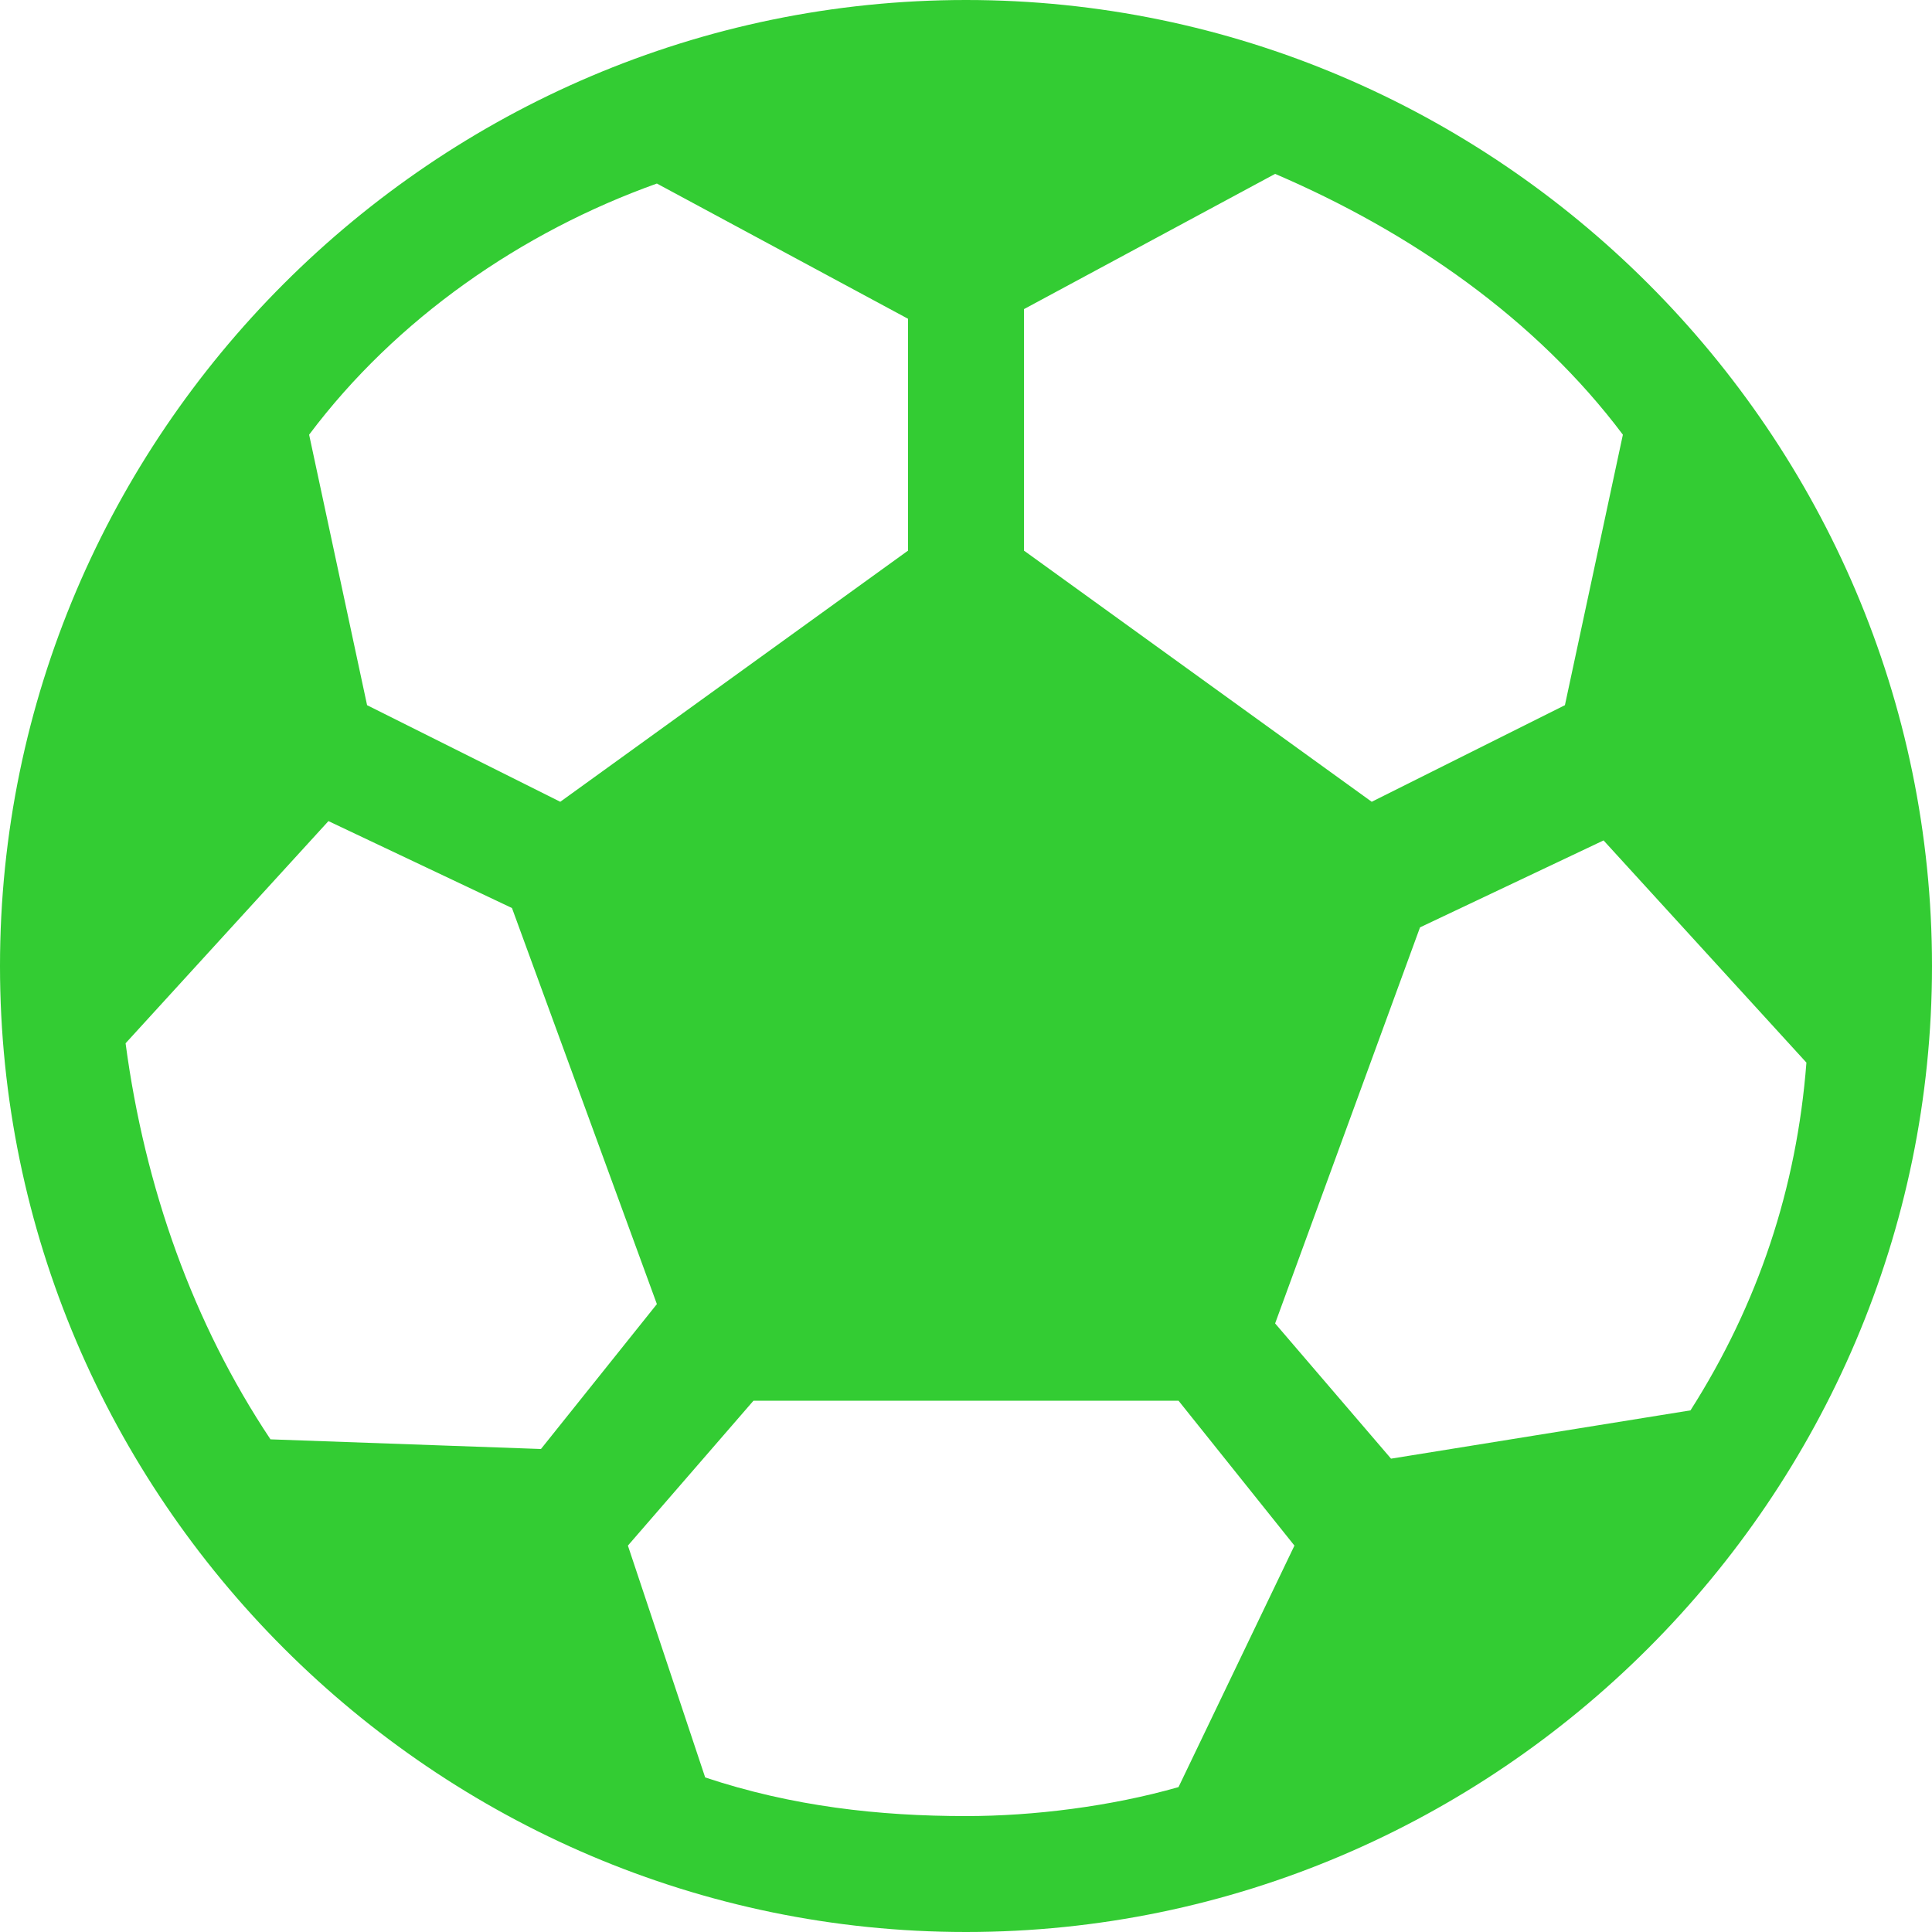
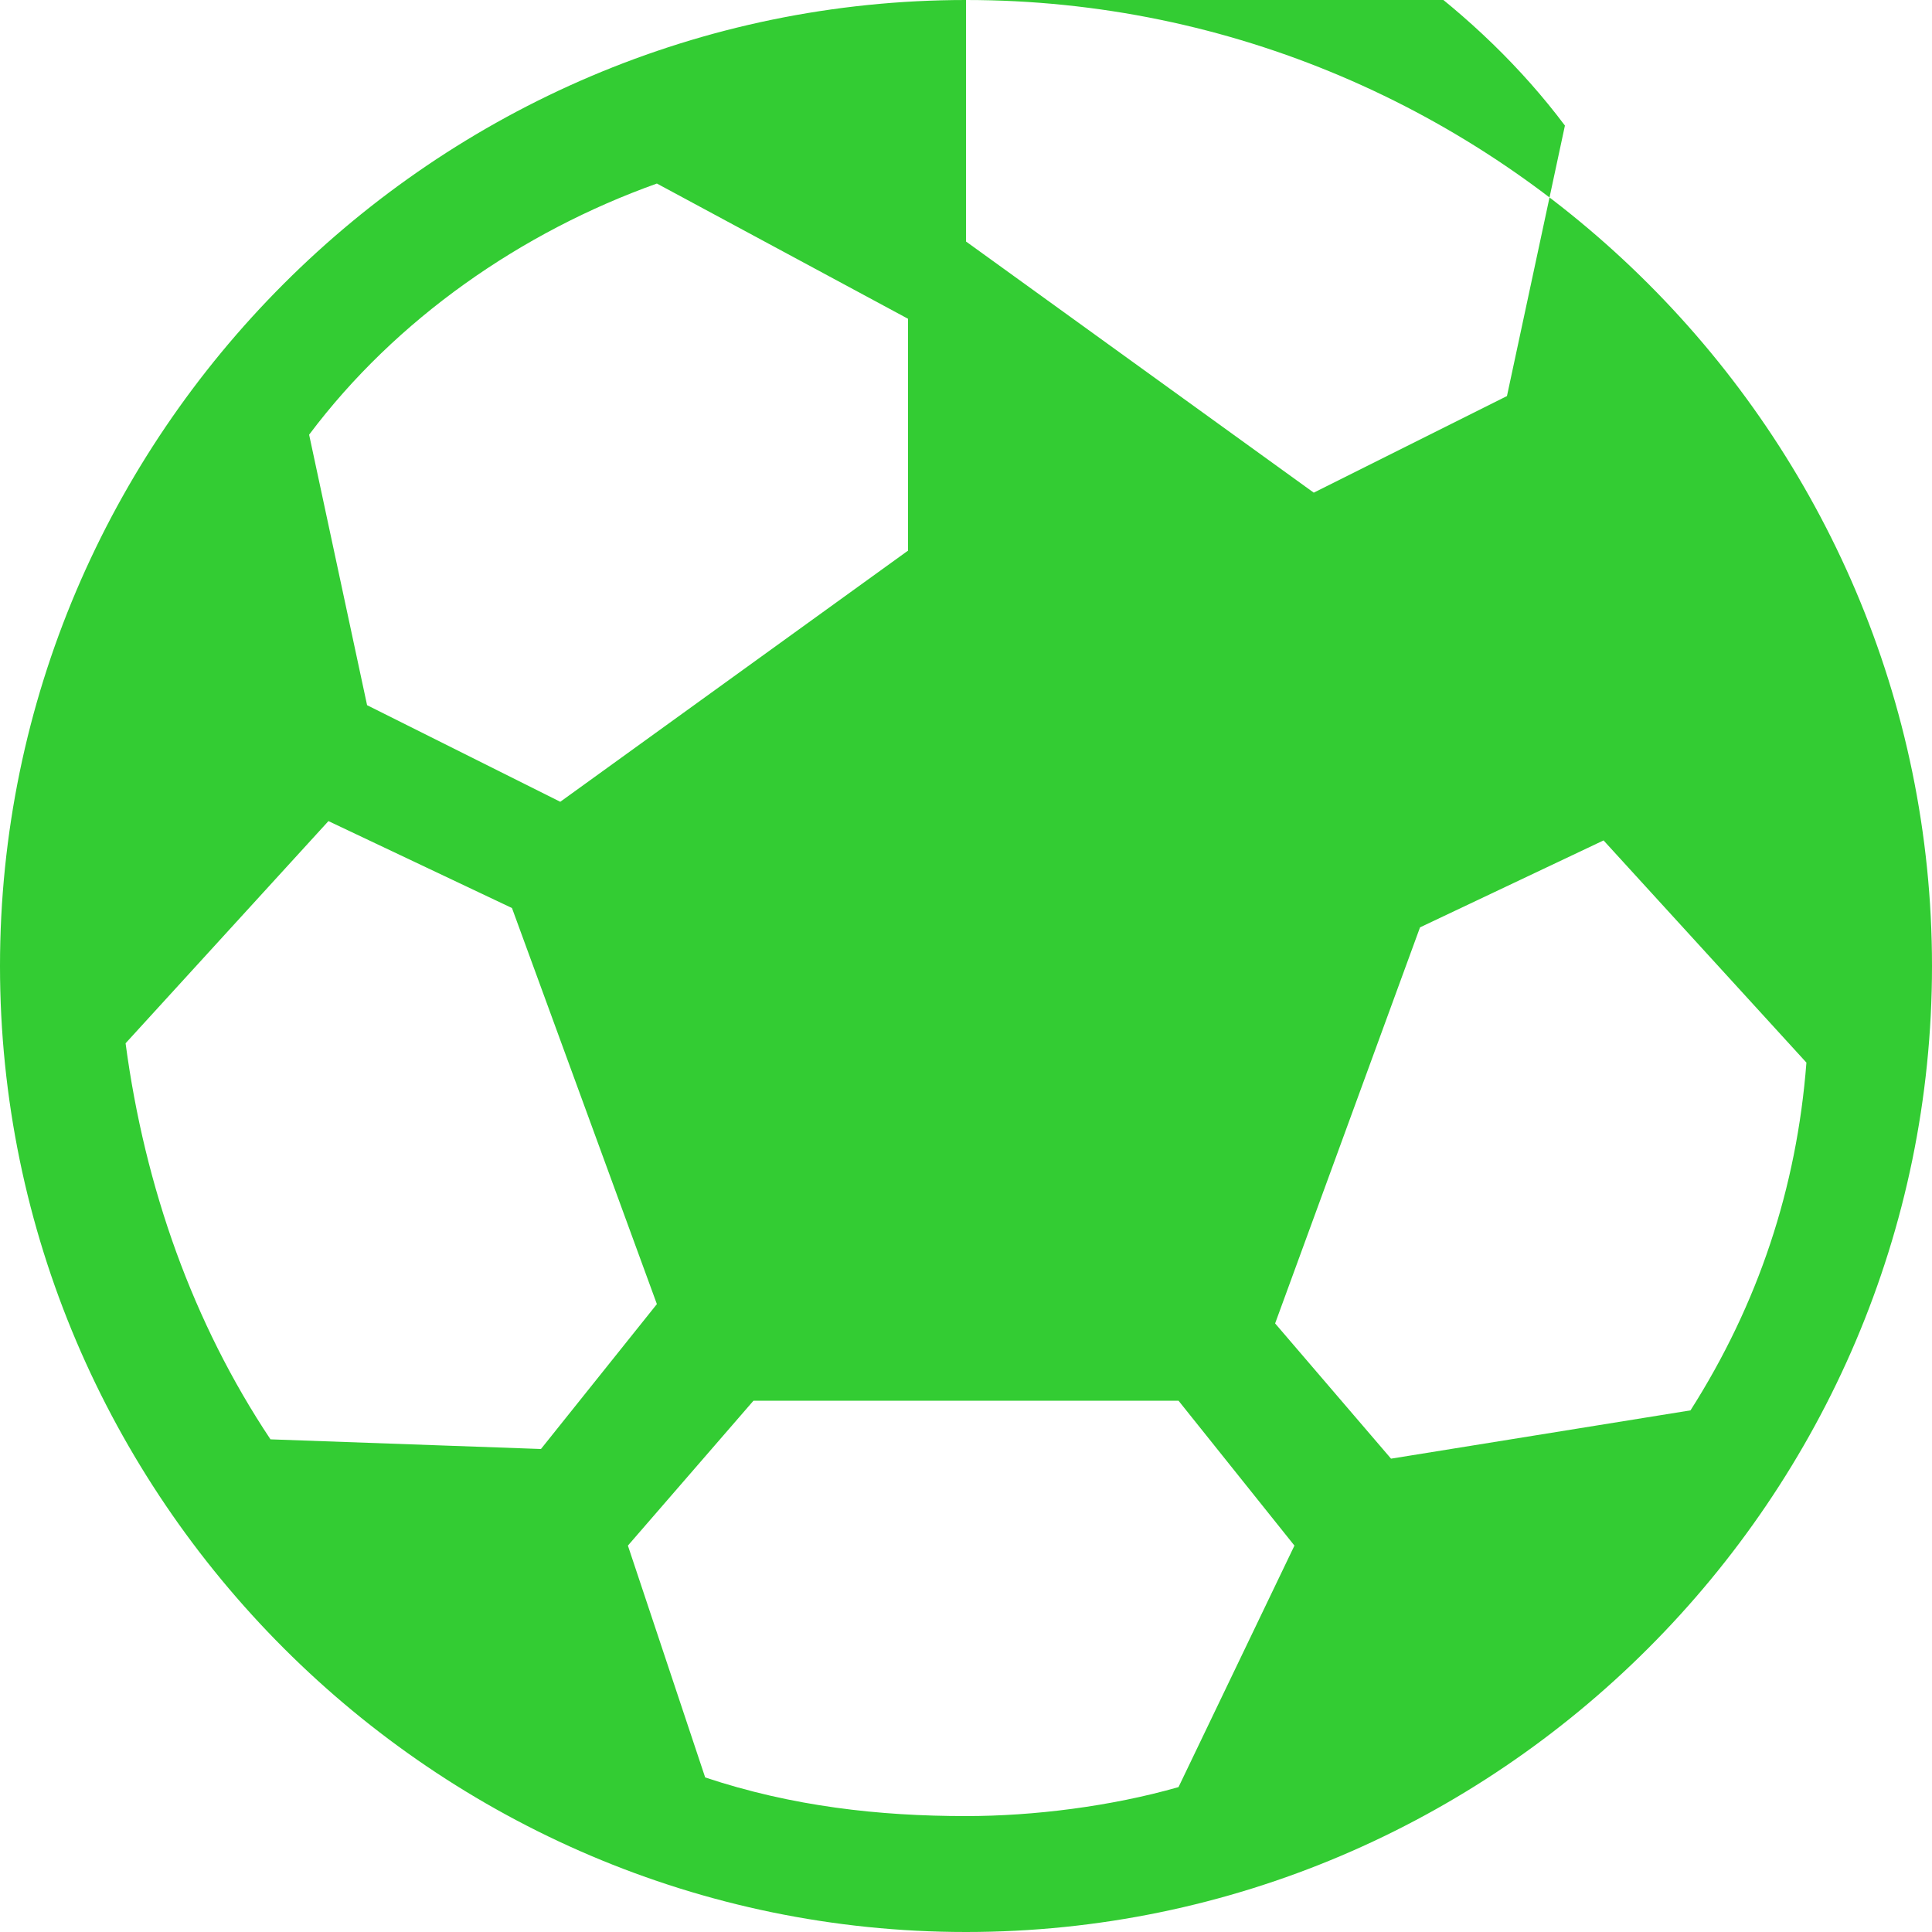
<svg xmlns="http://www.w3.org/2000/svg" version="1.1" id="Слой_1" x="0px" y="0px" viewBox="0 0 20 20" style="enable-background:new 0 0 20 20;" xml:space="preserve">
  <style type="text/css">
	.st0{fill:#33CC33;}
</style>
-   <path id="Sport" class="st0" d="M10,0C4.5,0,0,4.5,0,10s4.5,10,10,10s10-4.5,10-10S15.5,0,10,0z M10.6,3.2l2.6-1.4  c1.4,0.6,2.7,1.5,3.6,2.7l-0.6,2.8l-2,1l-3.6-2.6V3.2z M6.8,1.9l2.6,1.4v2.4L5.8,8.3l-2-1L3.2,4.5C4.1,3.3,5.4,2.4,6.8,1.9z   M2.8,14.9c-0.8-1.2-1.3-2.6-1.5-4.1l2.1-2.3l1.9,0.9l1.5,4.1l-1.2,1.5L2.8,14.9z M12.2,18.5c-0.7,0.2-1.5,0.3-2.2,0.3  c-0.9,0-1.8-0.1-2.7-0.4l-0.8-2.4l1.3-1.5h4.4l1.2,1.5L12.2,18.5z M14.4,15.1l-1.2-1.4l1.5-4.1l1.9-0.9l2.1,2.3  c-0.1,1.3-0.5,2.5-1.2,3.6L14.4,15.1z" />
+   <path id="Sport" class="st0" d="M10,0C4.5,0,0,4.5,0,10s4.5,10,10,10s10-4.5,10-10S15.5,0,10,0z l2.6-1.4  c1.4,0.6,2.7,1.5,3.6,2.7l-0.6,2.8l-2,1l-3.6-2.6V3.2z M6.8,1.9l2.6,1.4v2.4L5.8,8.3l-2-1L3.2,4.5C4.1,3.3,5.4,2.4,6.8,1.9z   M2.8,14.9c-0.8-1.2-1.3-2.6-1.5-4.1l2.1-2.3l1.9,0.9l1.5,4.1l-1.2,1.5L2.8,14.9z M12.2,18.5c-0.7,0.2-1.5,0.3-2.2,0.3  c-0.9,0-1.8-0.1-2.7-0.4l-0.8-2.4l1.3-1.5h4.4l1.2,1.5L12.2,18.5z M14.4,15.1l-1.2-1.4l1.5-4.1l1.9-0.9l2.1,2.3  c-0.1,1.3-0.5,2.5-1.2,3.6L14.4,15.1z" />
</svg>